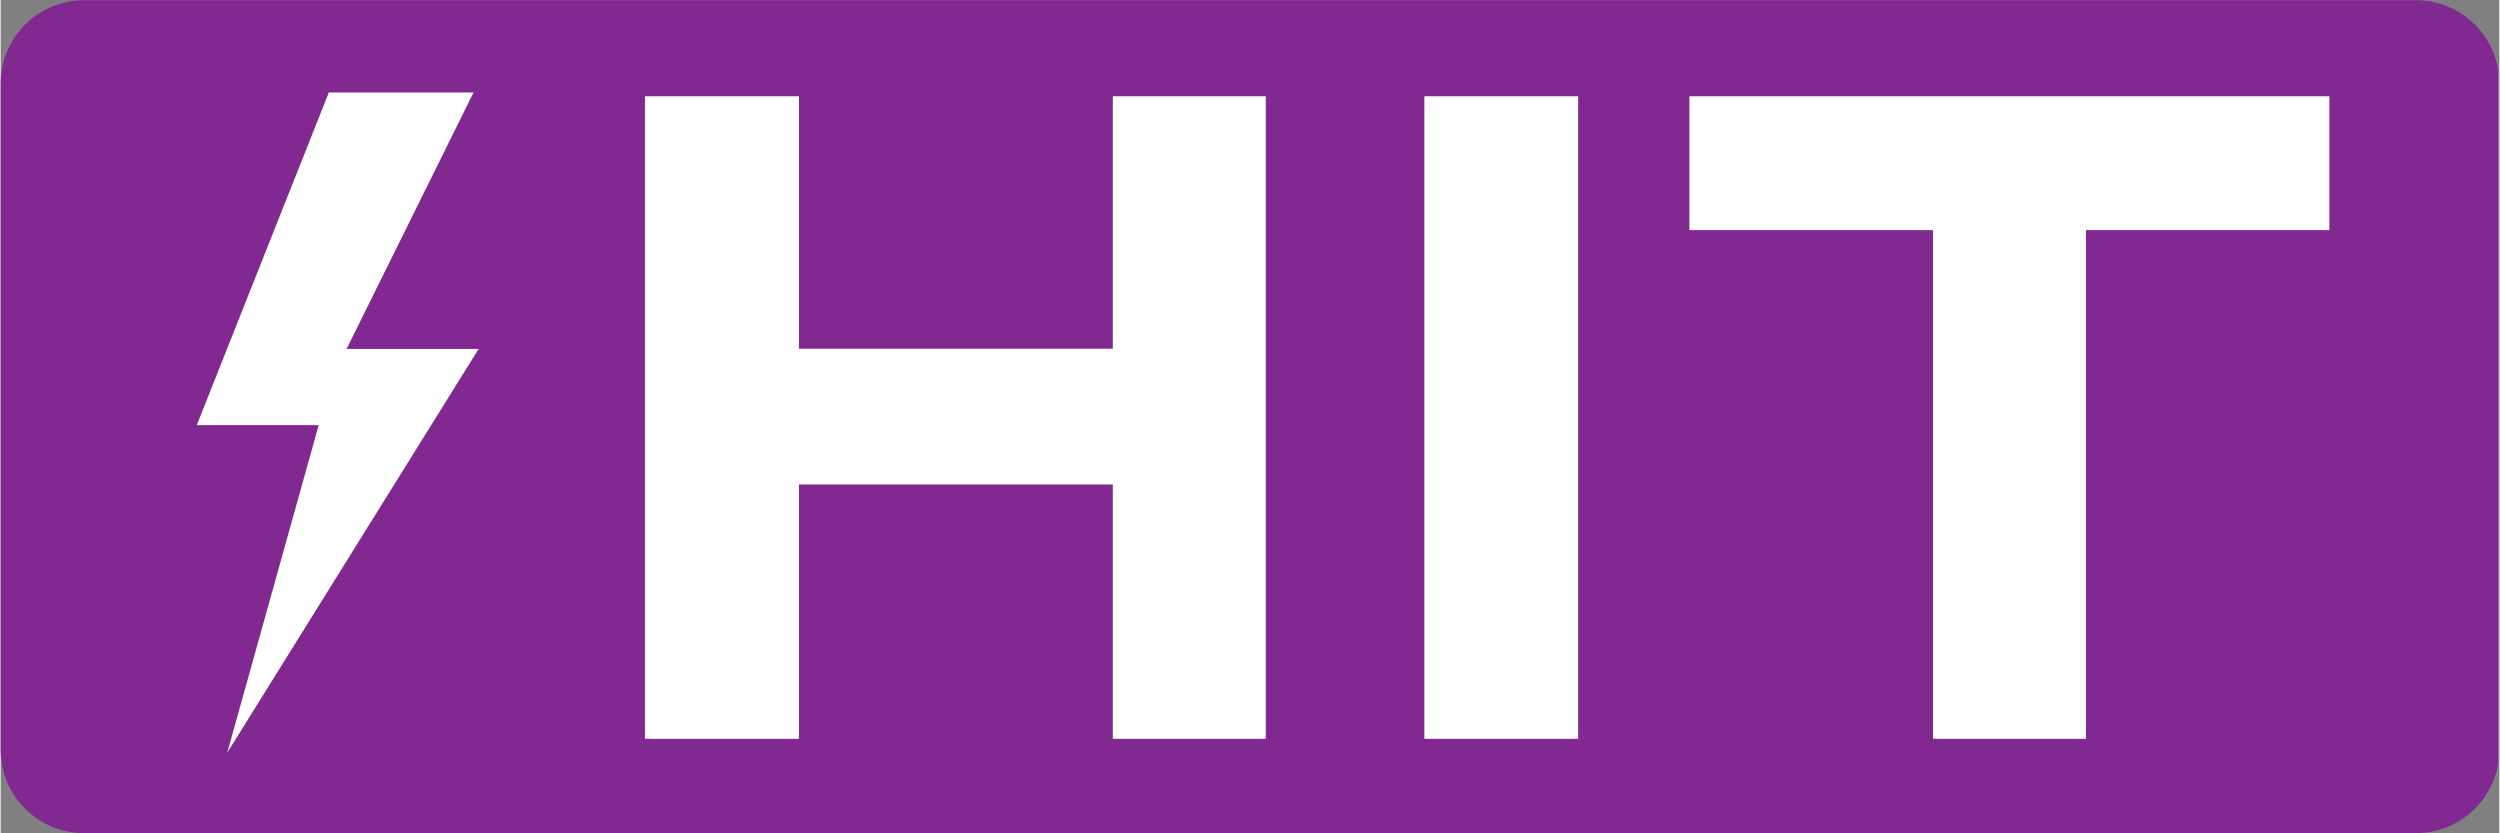
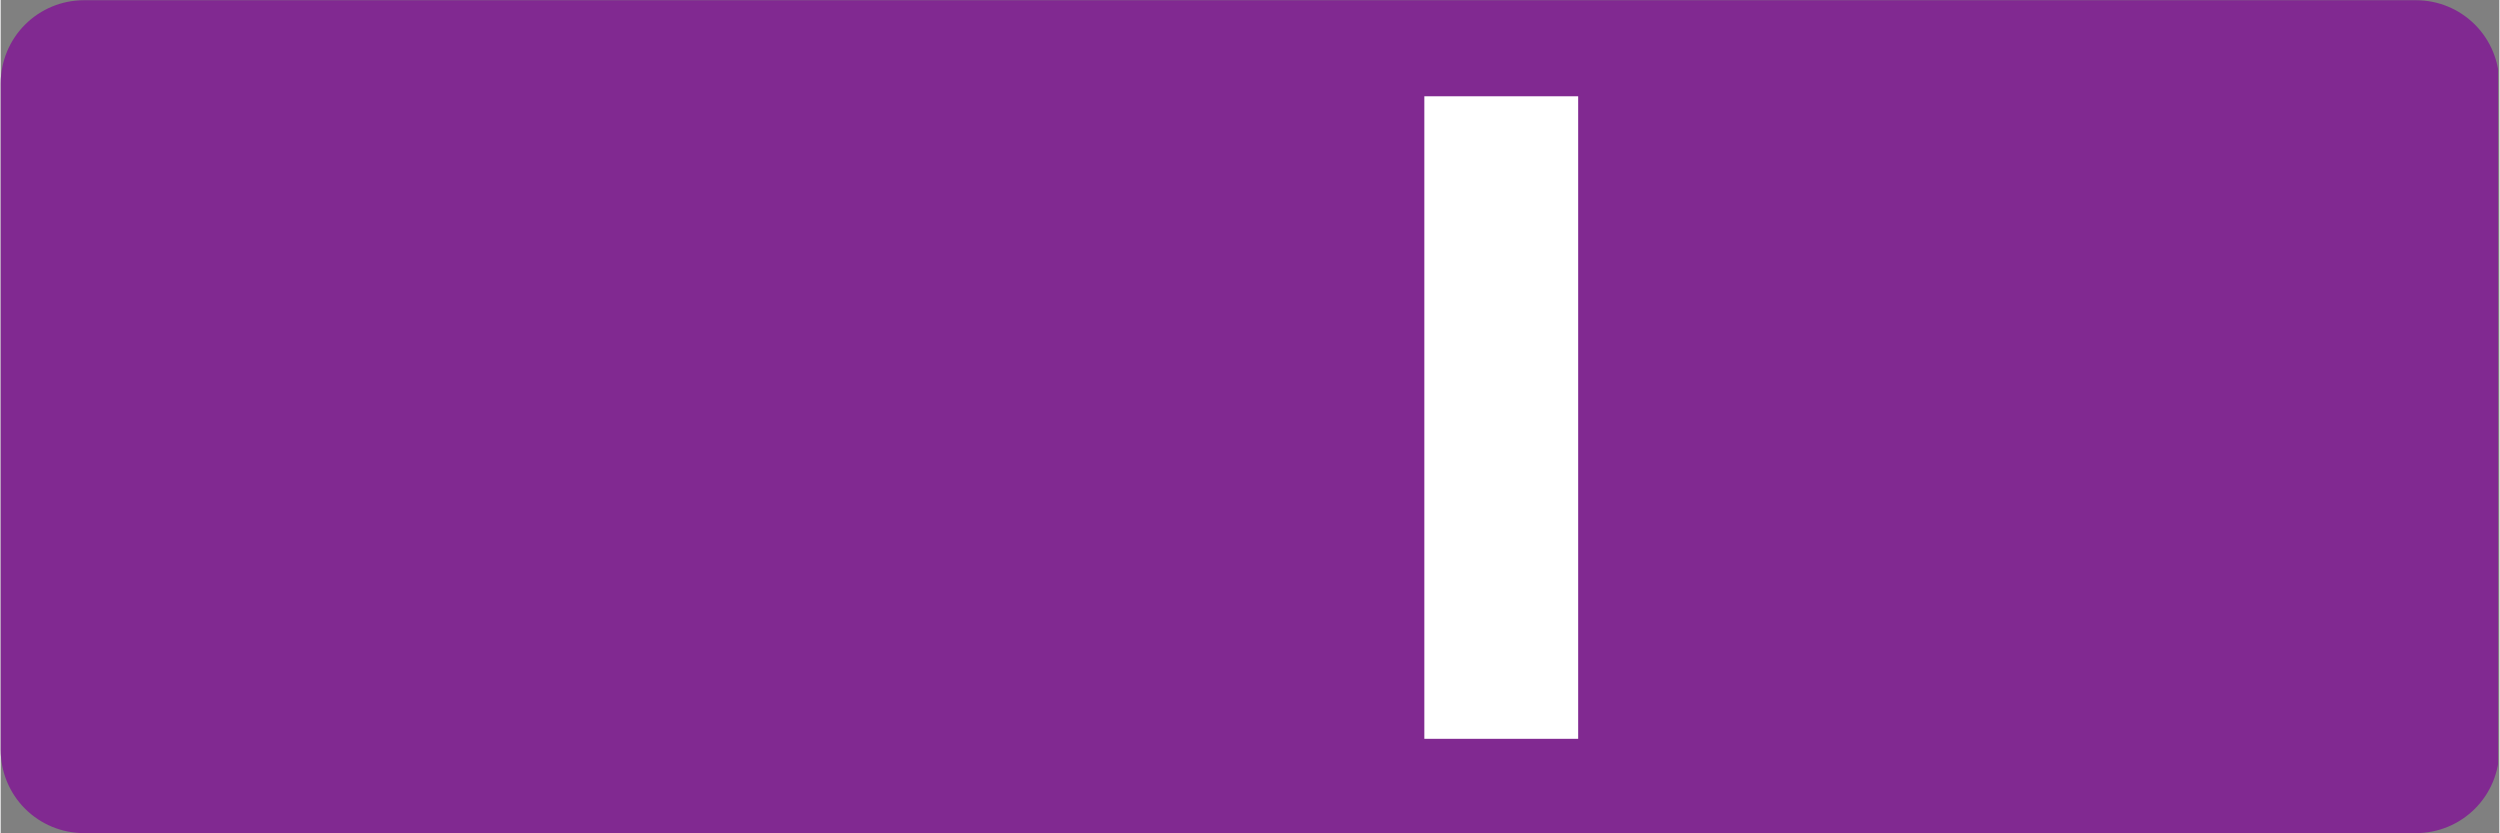
<svg xmlns="http://www.w3.org/2000/svg" width="300" zoomAndPan="magnify" viewBox="0 0 224.88 75" height="100" preserveAspectRatio="xMidYMid meet" version="1.0">
  <rect x="0" y="0" width="224.88" height="75" fill="#808080" stroke="none" />
  <defs>
    <g />
    <clipPath id="b3b68fb2f5">
      <path d="M 0 0.02 L 224.762 0.02 L 224.762 74.98 L 0 74.98 Z M 0 0.02 " clip-rule="nonzero" />
    </clipPath>
    <clipPath id="5ba84724ba">
      <path d="M 7.496 0.02 L 217.383 0.02 C 219.371 0.02 221.277 0.809 222.684 2.215 C 224.09 3.621 224.879 5.527 224.879 7.516 L 224.879 67.484 C 224.879 69.473 224.09 71.379 222.684 72.785 C 221.277 74.191 219.371 74.98 217.383 74.98 L 7.496 74.98 C 5.508 74.98 3.602 74.191 2.195 72.785 C 0.789 71.379 0 69.473 0 67.484 L 0 7.516 C 0 5.527 0.789 3.621 2.195 2.215 C 3.602 0.809 5.508 0.02 7.496 0.02 Z M 7.496 0.02 " clip-rule="nonzero" />
    </clipPath>
    <clipPath id="3fb55a3bf0">
-       <path d="M 17.648 8.09 L 43.137 8.09 L 43.137 68 L 17.648 68 Z M 17.648 8.09 " clip-rule="nonzero" />
-     </clipPath>
+       </clipPath>
  </defs>
  <g clip-path="url(#b3b68fb2f5)">
    <g clip-path="url(#5ba84724ba)">
      <path fill="#812991" d="M 0 0.02 L 224.879 0.02 L 224.879 74.98 L 0 74.98 Z M 0 0.02 " fill-opacity="1" fill-rule="nonzero" />
    </g>
  </g>
  <g fill="#ffffff" fill-opacity="1">
    <g transform="translate(50.985, 66.493)">
      <g>
-         <path d="M 49.109 0 L 49.109 -22.891 L 20.859 -22.891 L 20.859 0 L 7 0 L 7 -57.828 L 20.859 -57.828 L 20.859 -35.109 L 49.109 -35.109 L 49.109 -57.828 L 62.875 -57.828 L 62.875 0 Z M 49.109 0 " />
-       </g>
+         </g>
    </g>
  </g>
  <g fill="#ffffff" fill-opacity="1">
    <g transform="translate(120.959, 66.493)">
      <g>
        <path d="M 7.172 0 L 7.172 -57.828 L 21.016 -57.828 L 21.016 0 Z M 7.172 0 " />
      </g>
    </g>
  </g>
  <g fill="#ffffff" fill-opacity="1">
    <g transform="translate(149.143, 66.493)">
      <g>
-         <path d="M 2.844 -45.781 L 2.844 -57.828 L 60.438 -57.828 L 60.438 -45.781 L 38.531 -45.781 L 38.531 0 L 24.766 0 L 24.766 -45.781 Z M 2.844 -45.781 " />
-       </g>
+         </g>
    </g>
  </g>
  <g clip-path="url(#3fb55a3bf0)">
-     <path fill="#ffffff" d="M 43.02 31.402 L 31.133 31.402 L 42.562 8.32 L 29.535 8.32 L 17.648 38.262 L 28.621 38.262 L 20.391 67.742 Z M 43.02 31.402 " fill-opacity="1" fill-rule="nonzero" />
-   </g>
+     </g>
</svg>